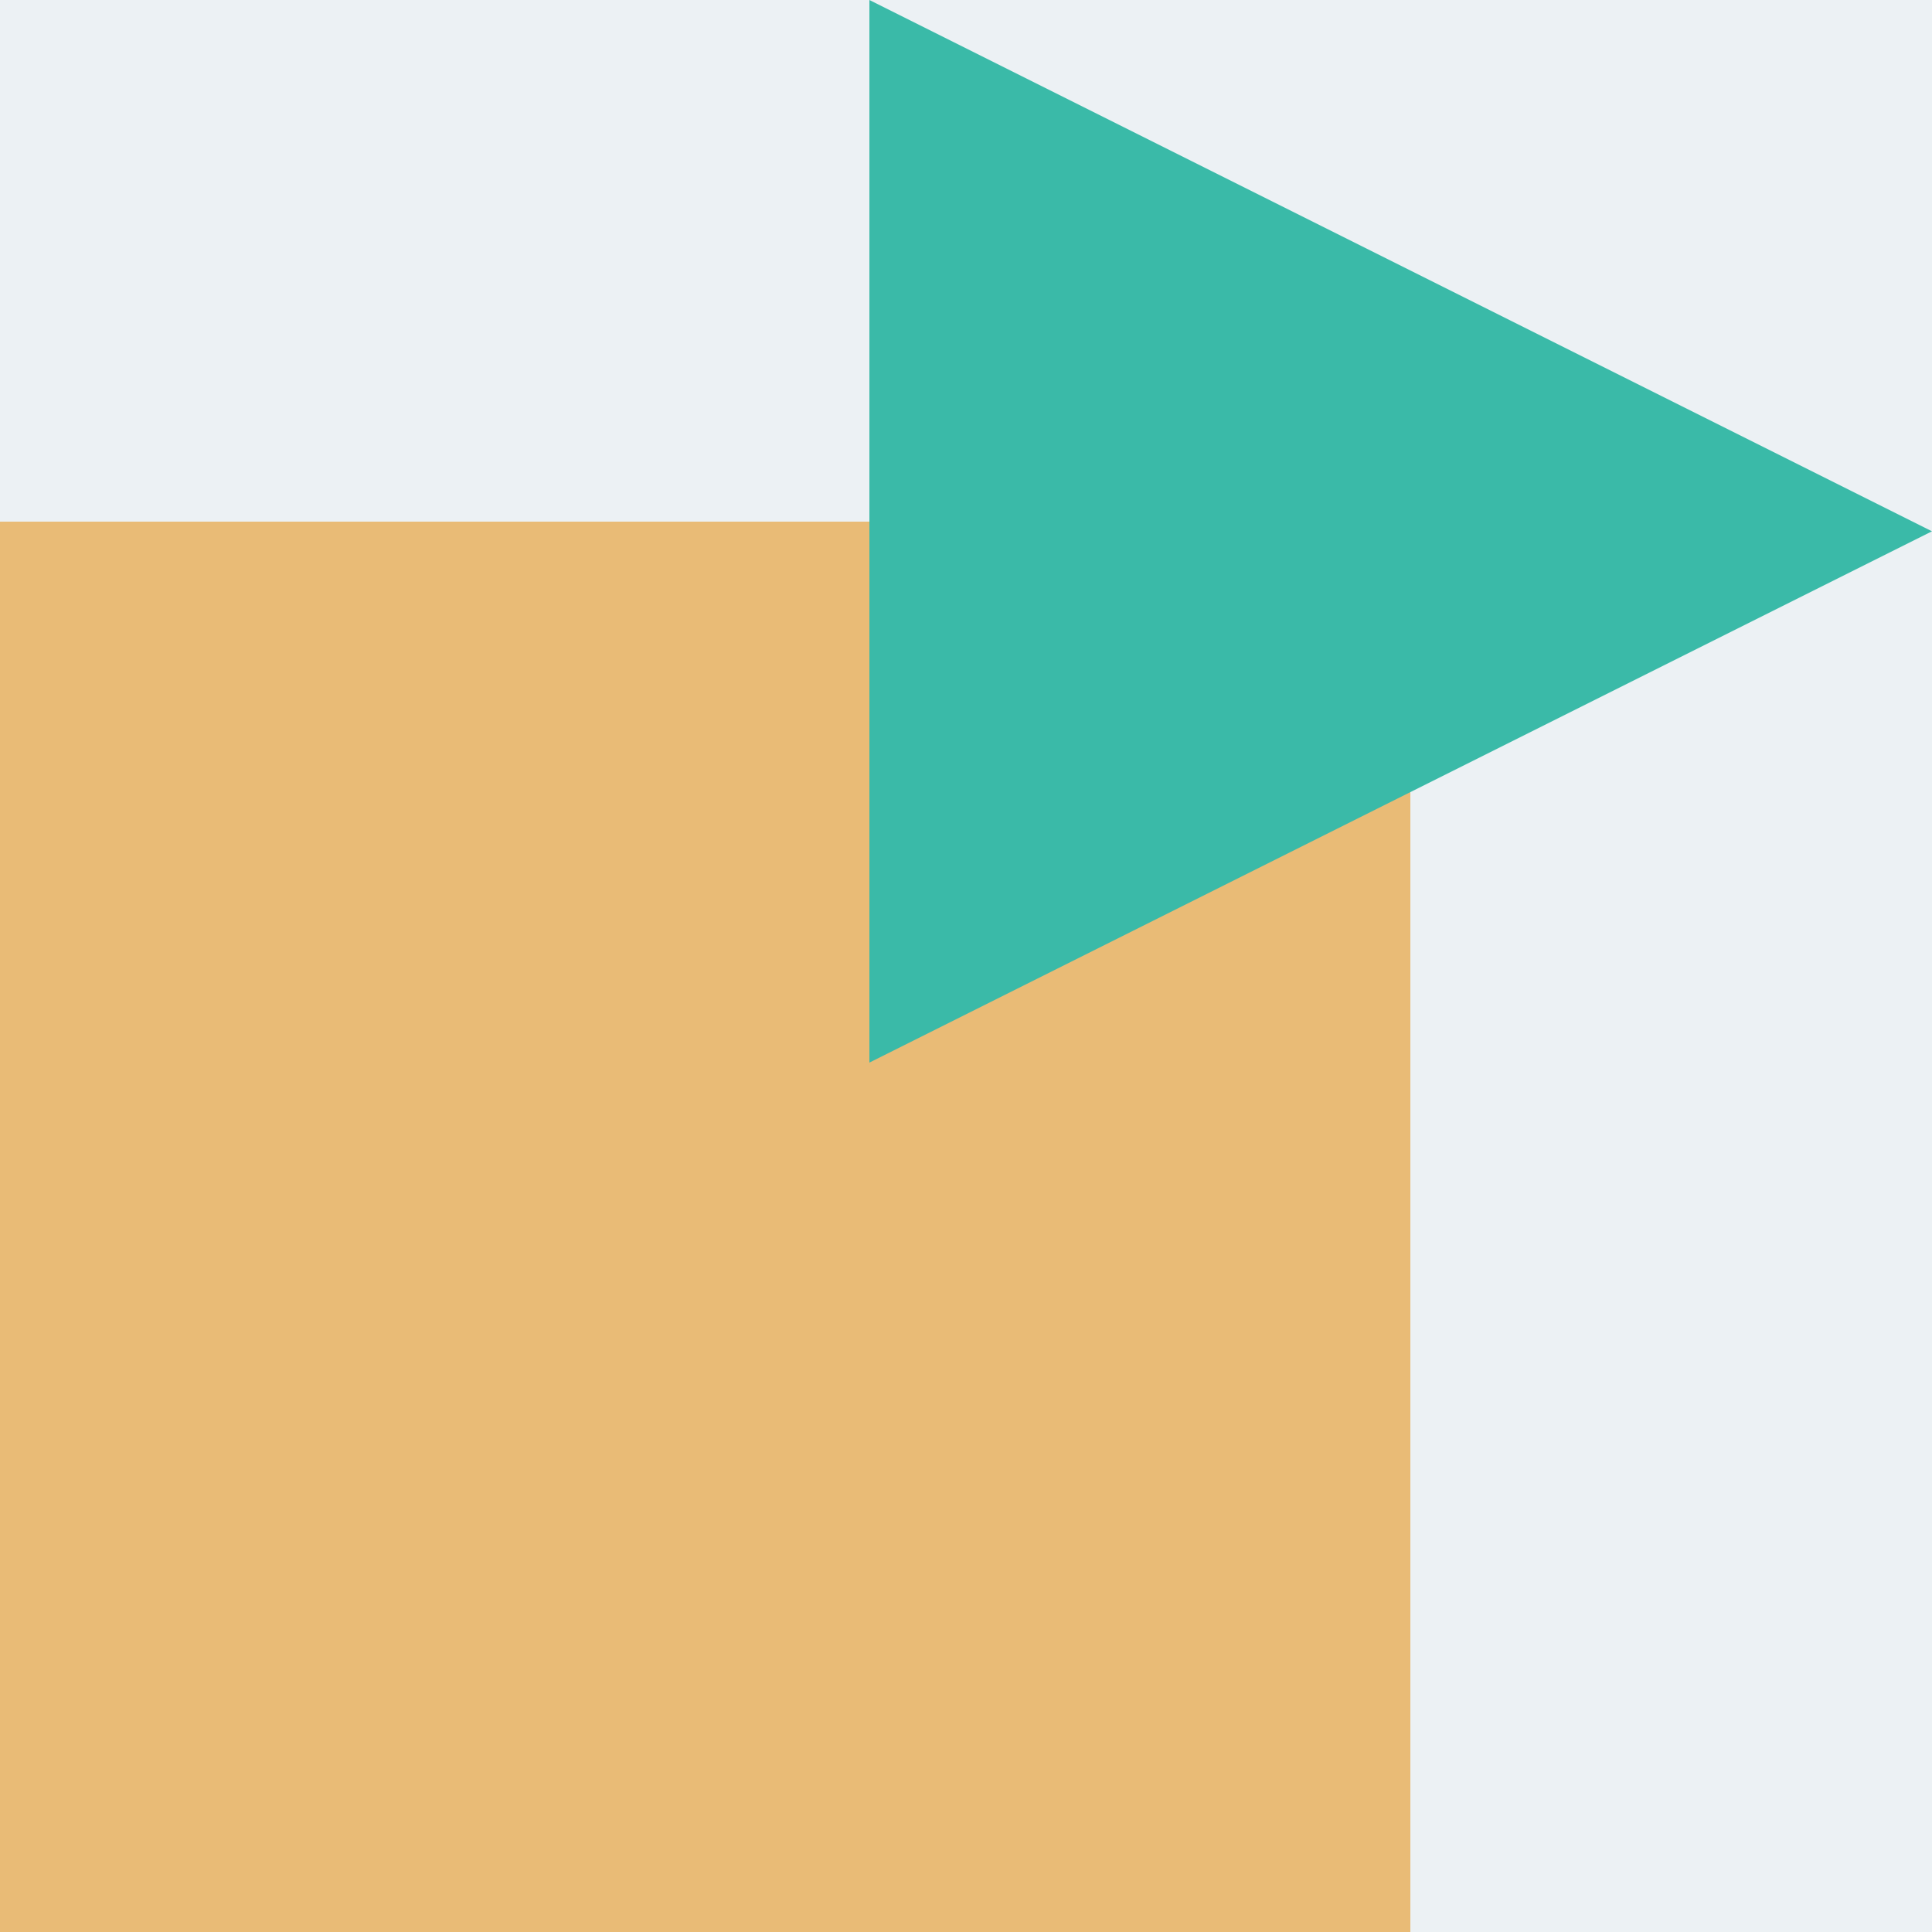
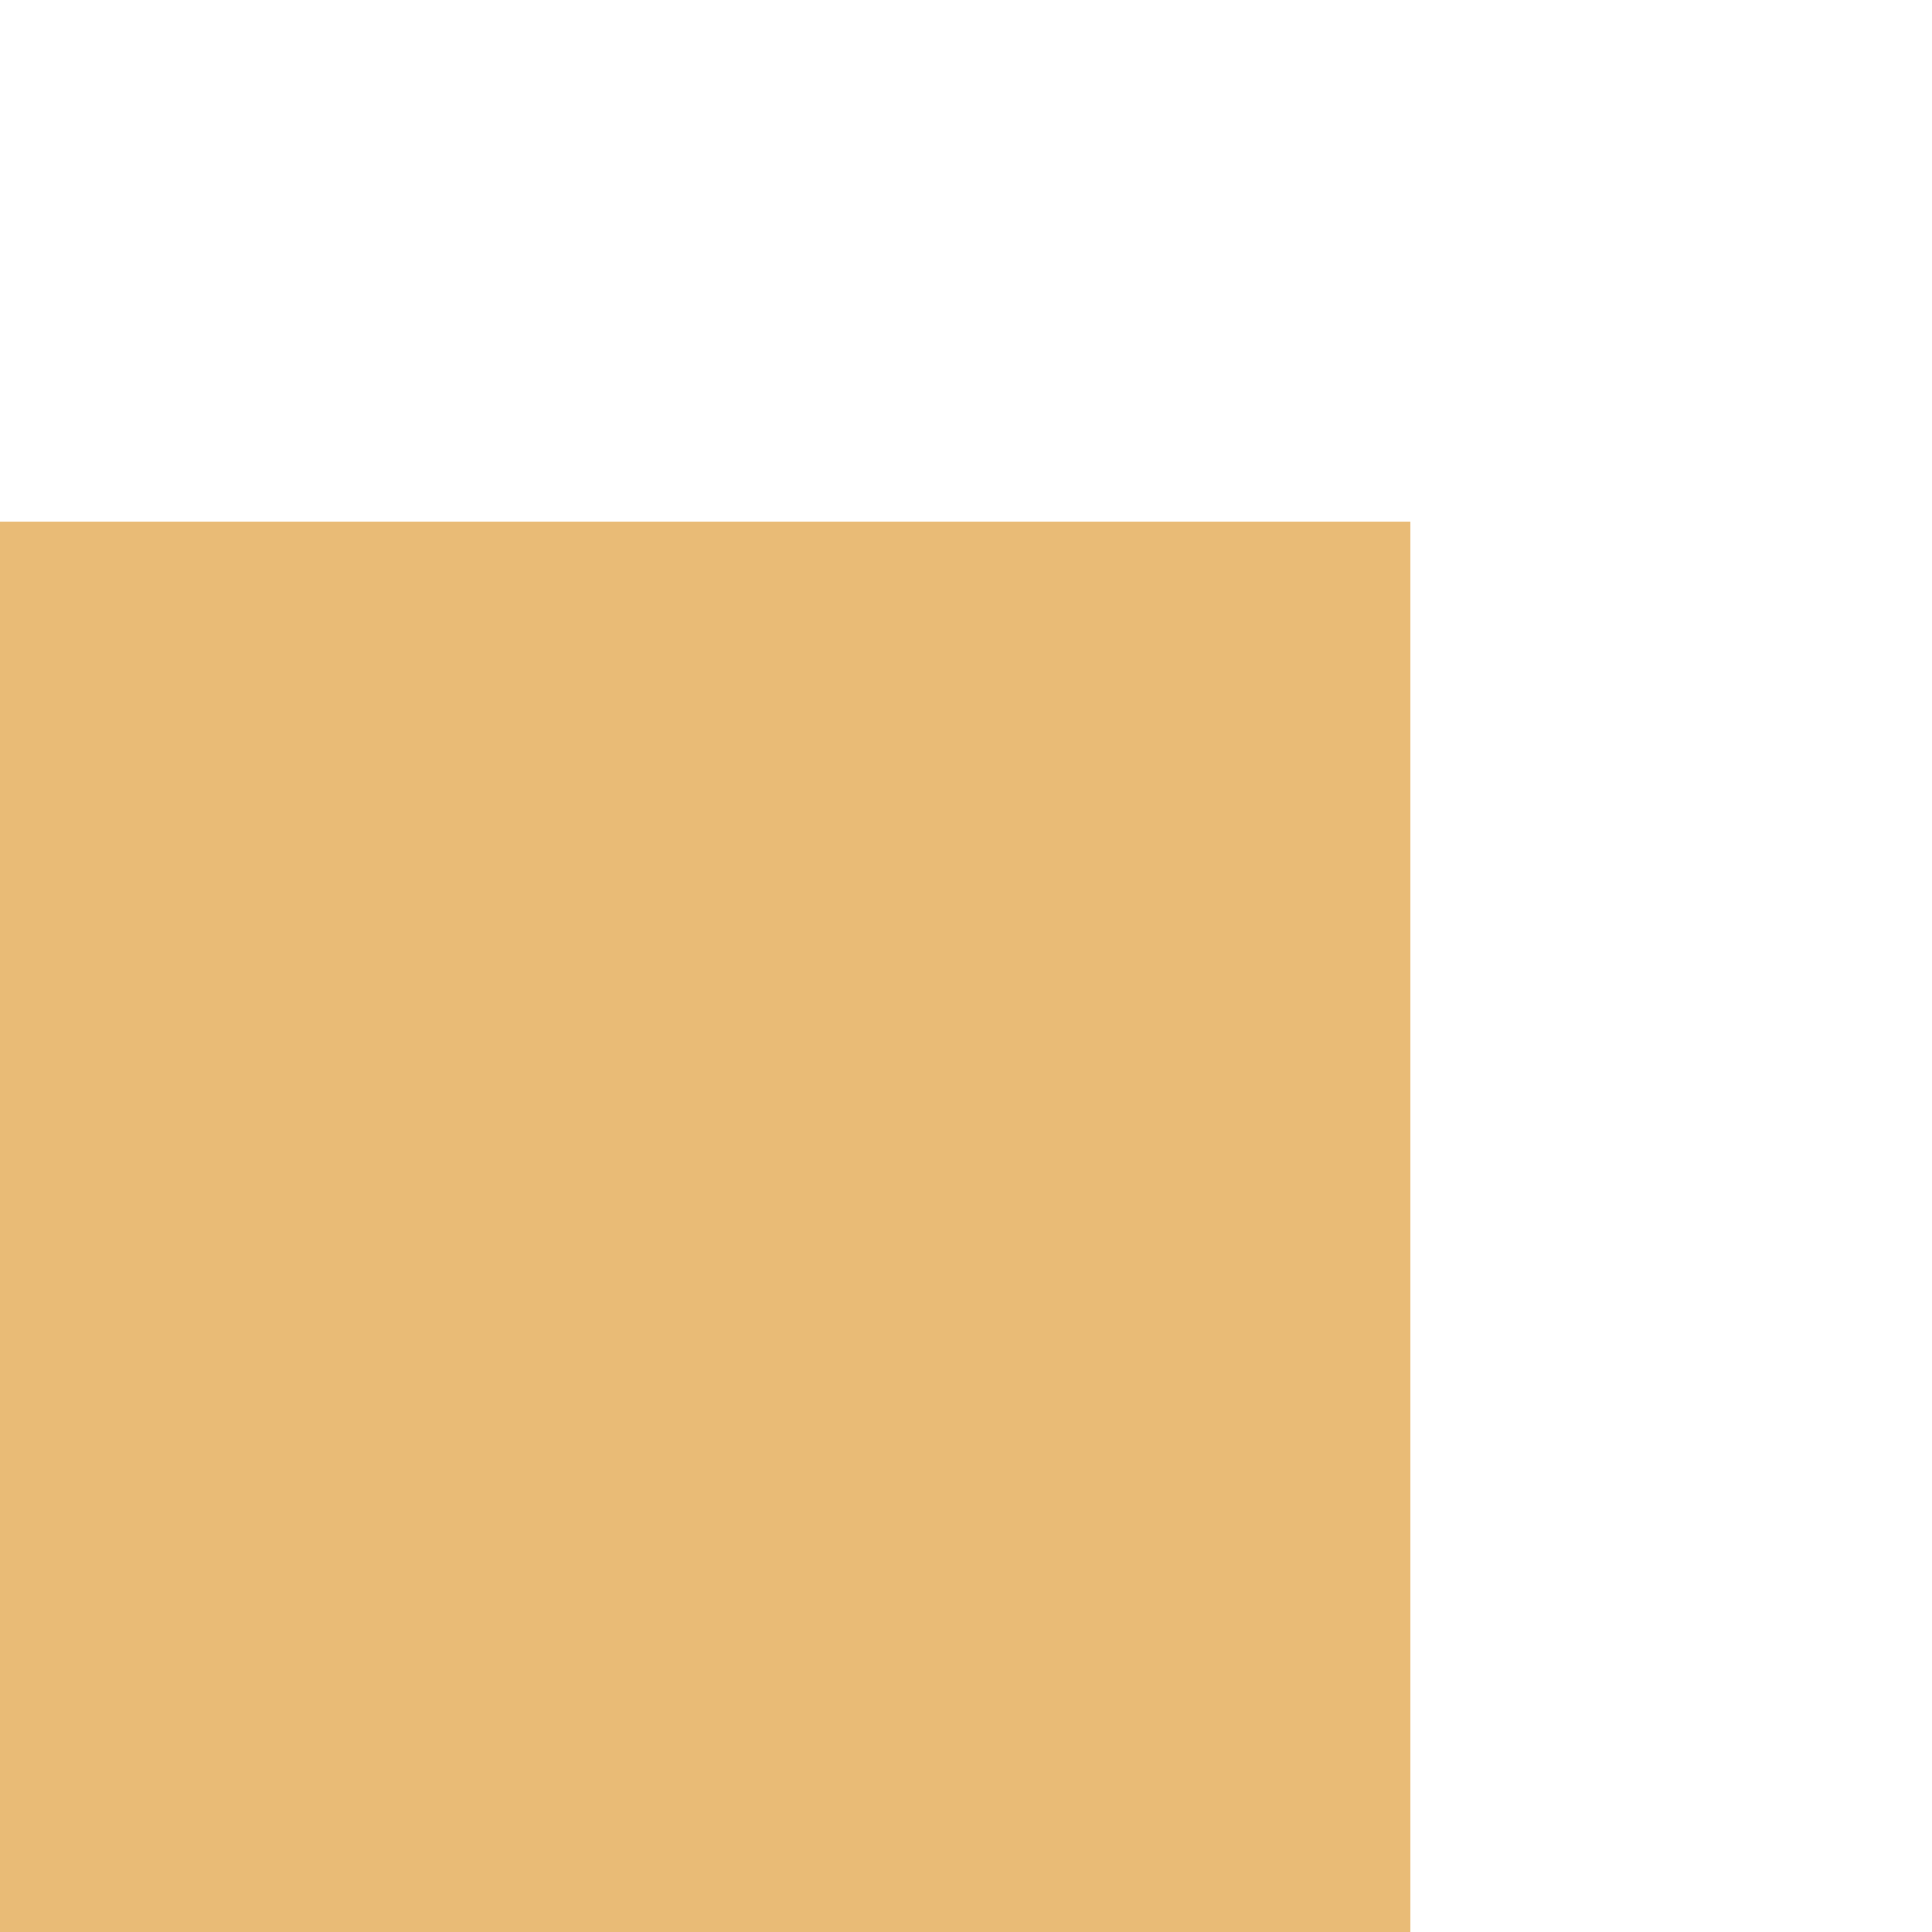
<svg xmlns="http://www.w3.org/2000/svg" width="40" height="40" viewBox="0 0 40 40" fill="none">
-   <rect width="40" height="40" fill="#ECF1F4" />
  <rect y="10.8" width="29.2" height="29.2" fill="#E9BB76" />
-   <path d="M40 11L18 22L18 0L40 11Z" fill="#3ABAA8" />
</svg>